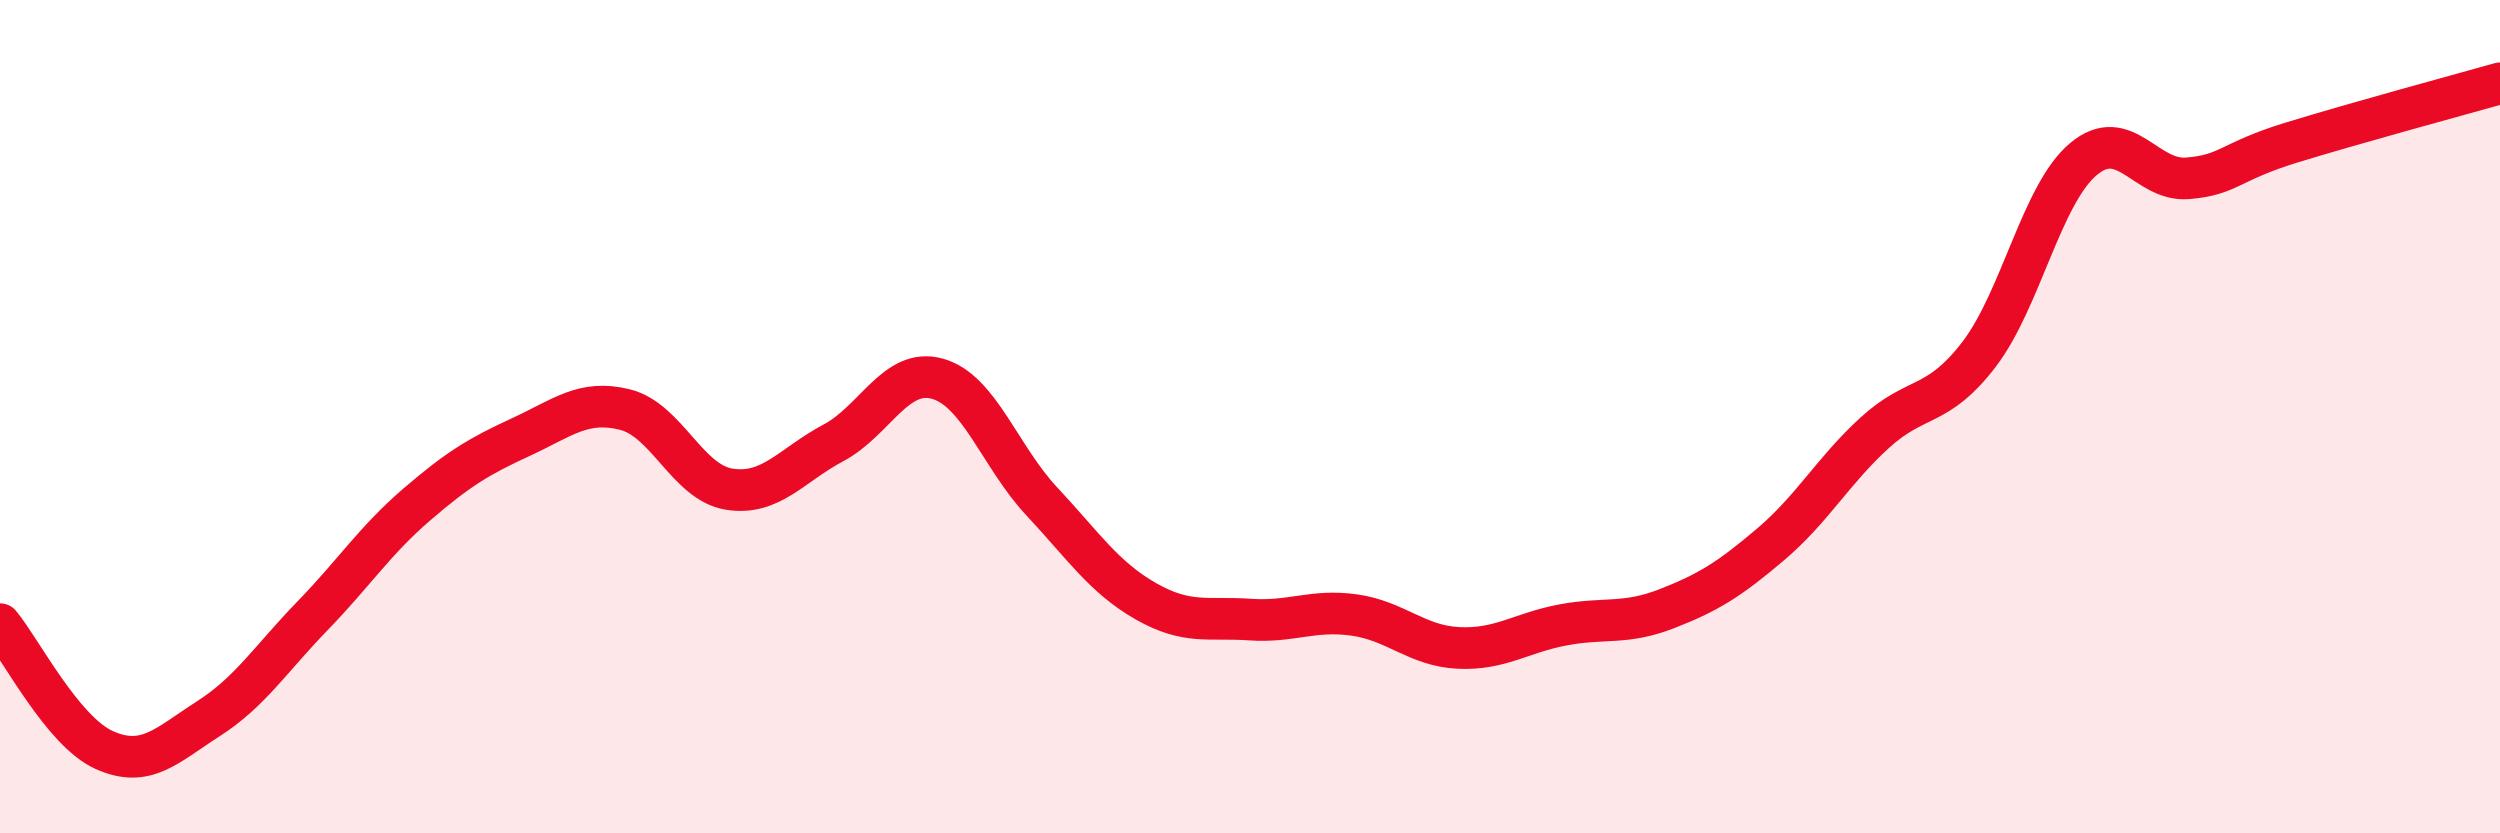
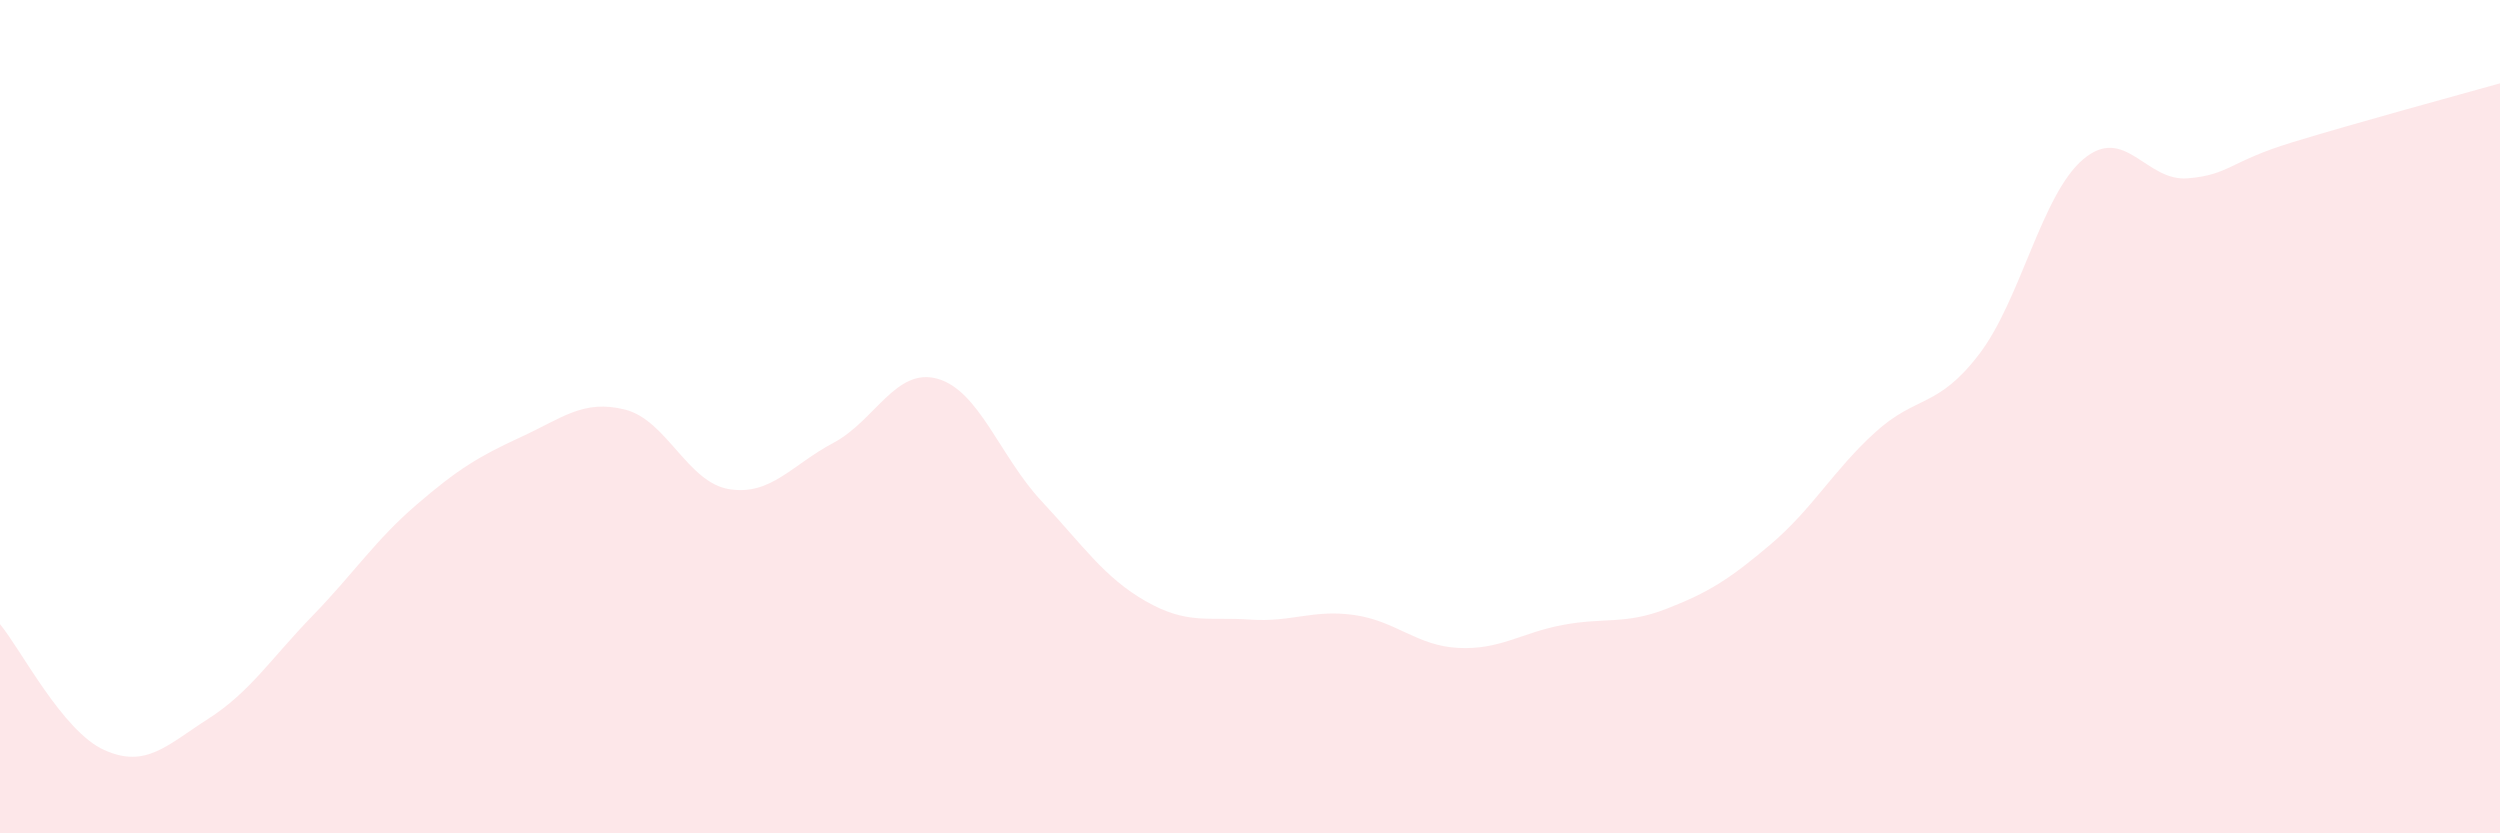
<svg xmlns="http://www.w3.org/2000/svg" width="60" height="20" viewBox="0 0 60 20">
  <path d="M 0,14.98 C 0.5,15.58 1.5,17.55 2.5,18 C 3.5,18.45 4,17.89 5,17.25 C 6,16.61 6.5,15.81 7.5,14.78 C 8.5,13.75 9,12.97 10,12.11 C 11,11.25 11.5,10.95 12.5,10.49 C 13.5,10.03 14,9.58 15,9.83 C 16,10.08 16.5,11.58 17.5,11.74 C 18.5,11.9 19,11.16 20,10.63 C 21,10.1 21.5,8.81 22.5,9.09 C 23.5,9.37 24,10.96 25,12.03 C 26,13.1 26.5,13.86 27.5,14.43 C 28.5,15 29,14.8 30,14.87 C 31,14.94 31.5,14.62 32.5,14.76 C 33.5,14.9 34,15.5 35,15.55 C 36,15.6 36.5,15.19 37.5,15 C 38.5,14.81 39,15 40,14.61 C 41,14.22 41.5,13.91 42.5,13.06 C 43.5,12.21 44,11.29 45,10.38 C 46,9.47 46.5,9.81 47.5,8.5 C 48.5,7.19 49,4.66 50,3.82 C 51,2.98 51.5,4.36 52.5,4.28 C 53.5,4.2 53.5,3.88 55,3.42 C 56.5,2.96 59,2.28 60,2L60 20L0 20Z" fill="#EB0A25" opacity="0.1" stroke-linecap="round" stroke-linejoin="round" />
-   <path d="M 0,14.98 C 0.5,15.58 1.5,17.55 2.5,18 C 3.5,18.45 4,17.89 5,17.25 C 6,16.61 6.5,15.81 7.5,14.78 C 8.5,13.75 9,12.97 10,12.11 C 11,11.25 11.5,10.95 12.5,10.49 C 13.5,10.03 14,9.58 15,9.83 C 16,10.08 16.5,11.58 17.5,11.74 C 18.5,11.9 19,11.16 20,10.63 C 21,10.1 21.5,8.81 22.5,9.09 C 23.5,9.37 24,10.96 25,12.03 C 26,13.1 26.5,13.86 27.5,14.43 C 28.5,15 29,14.8 30,14.87 C 31,14.94 31.5,14.62 32.5,14.76 C 33.5,14.9 34,15.5 35,15.55 C 36,15.6 36.5,15.19 37.5,15 C 38.5,14.81 39,15 40,14.61 C 41,14.22 41.5,13.91 42.5,13.06 C 43.5,12.21 44,11.29 45,10.38 C 46,9.47 46.5,9.81 47.5,8.5 C 48.5,7.19 49,4.66 50,3.82 C 51,2.98 51.5,4.36 52.5,4.28 C 53.5,4.2 53.5,3.88 55,3.42 C 56.5,2.96 59,2.28 60,2" stroke="#EB0A25" stroke-width="1" fill="none" stroke-linecap="round" stroke-linejoin="round" />
</svg>